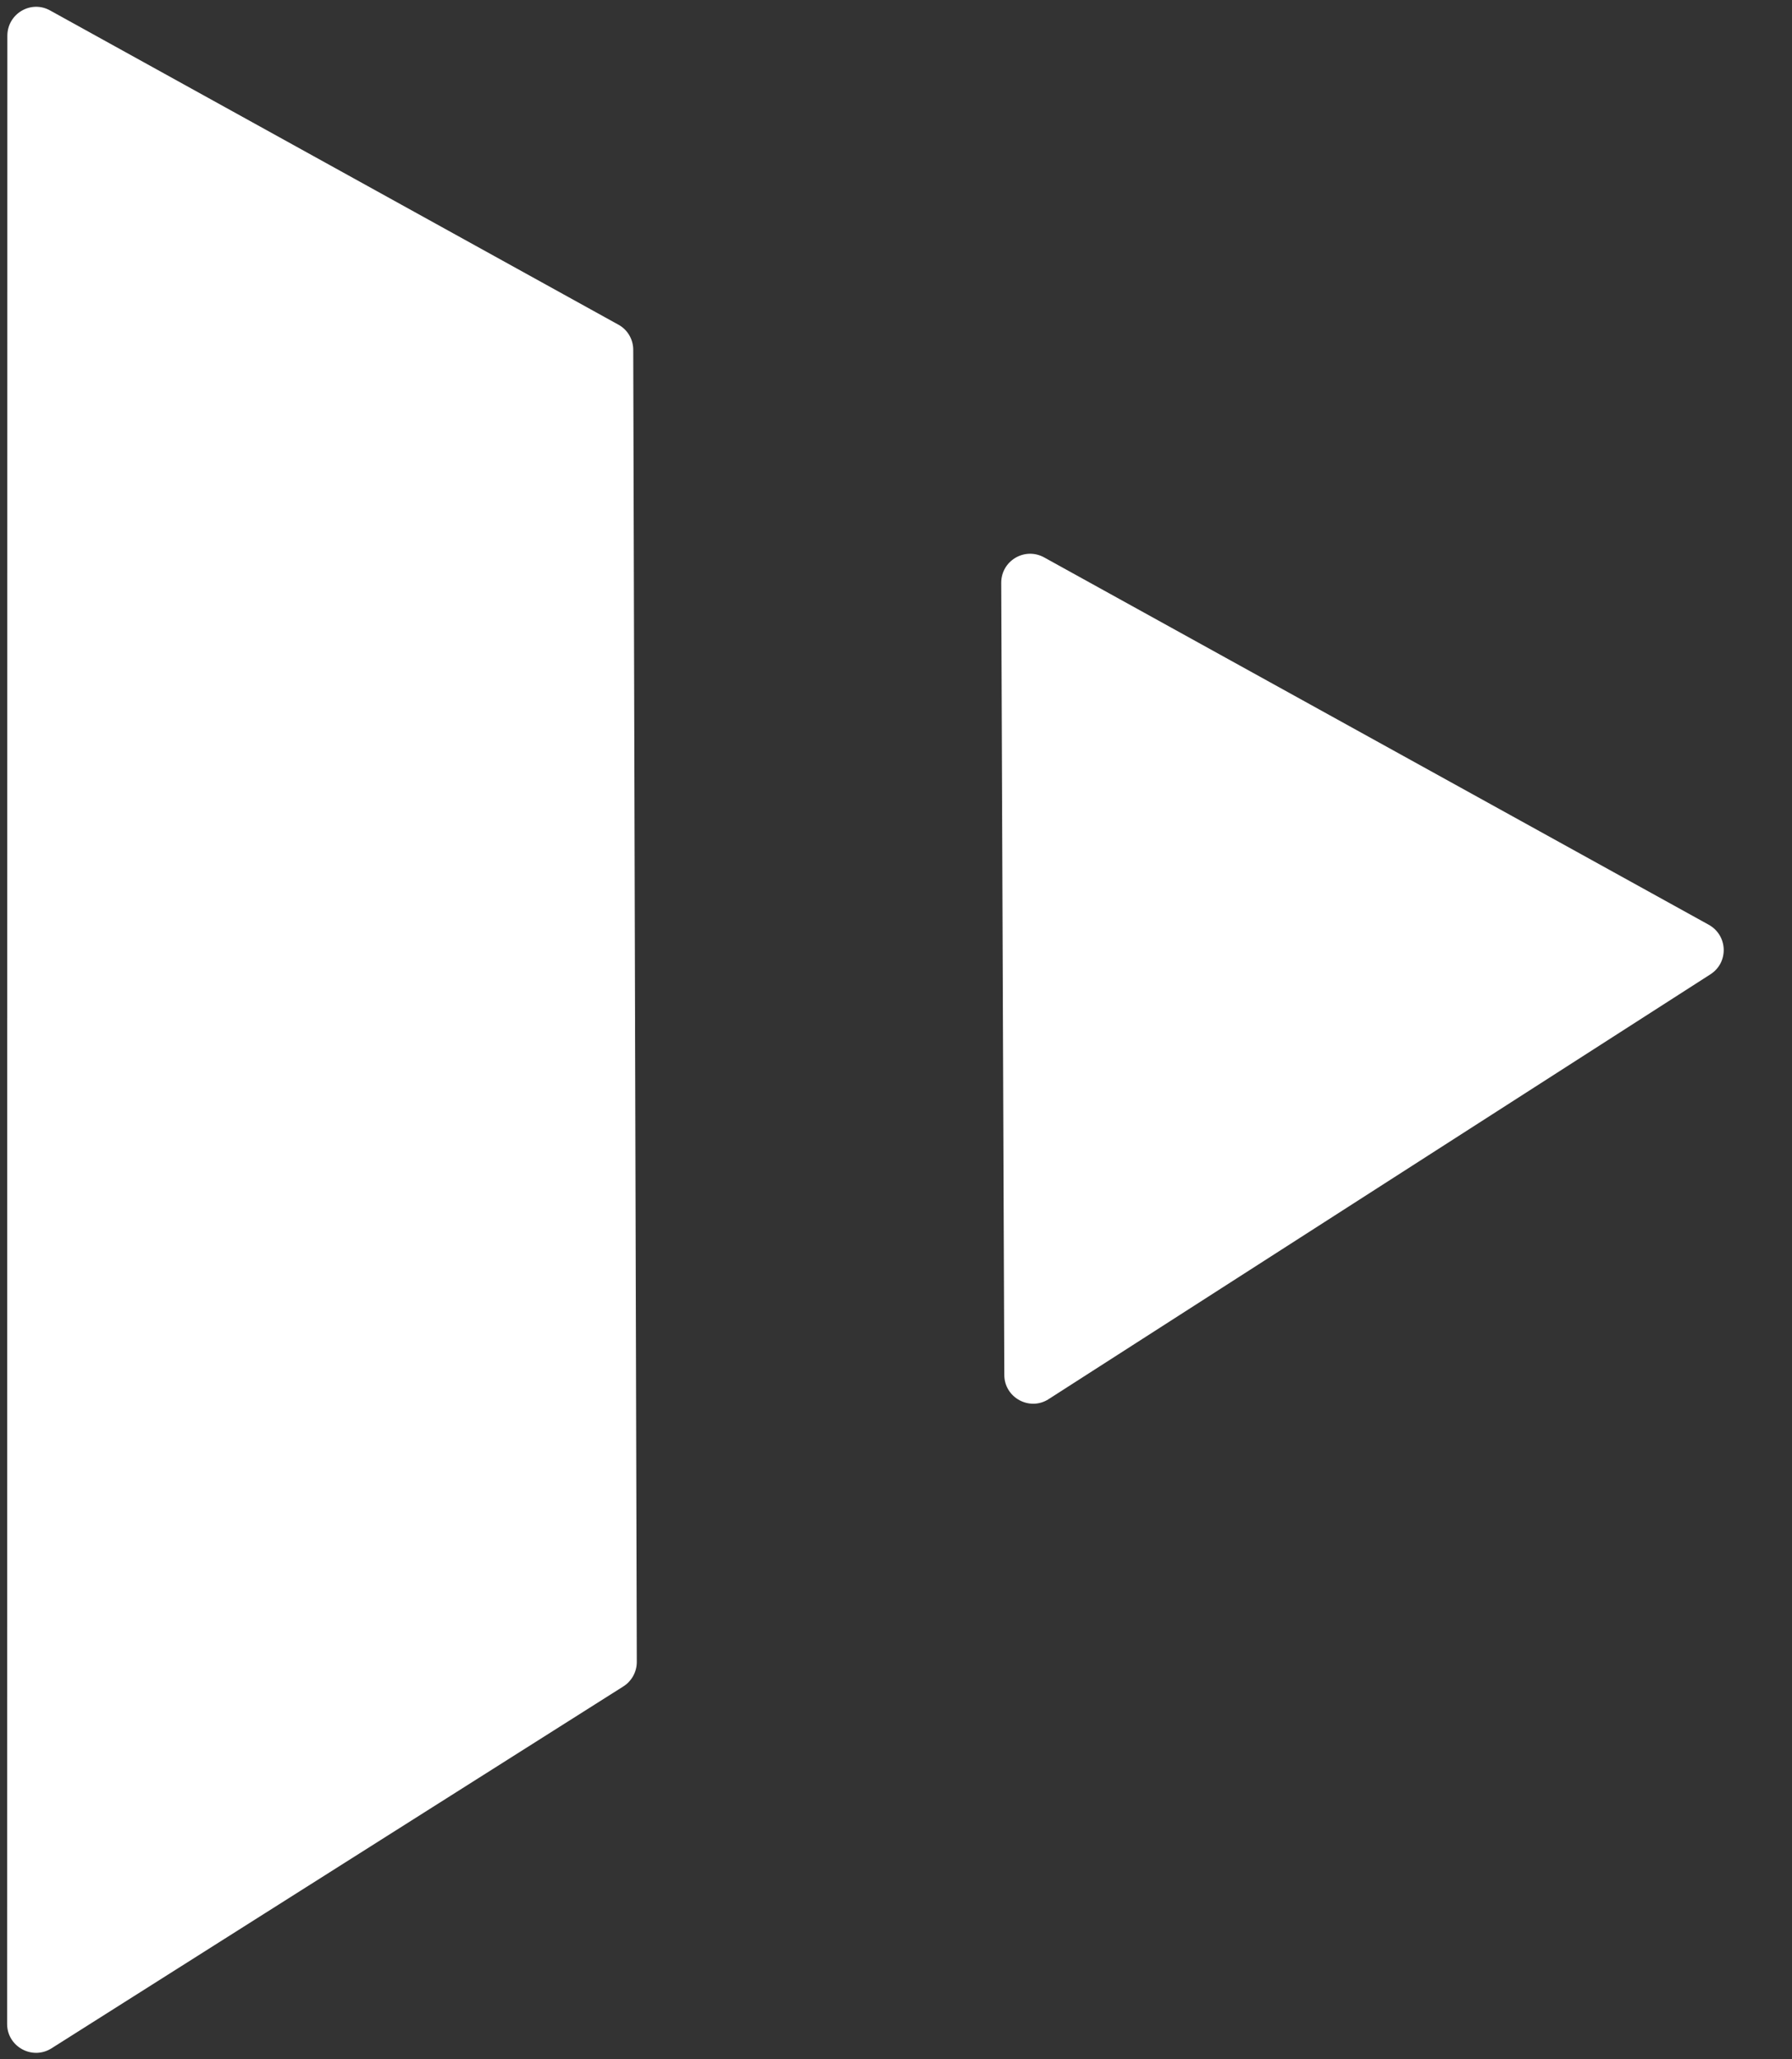
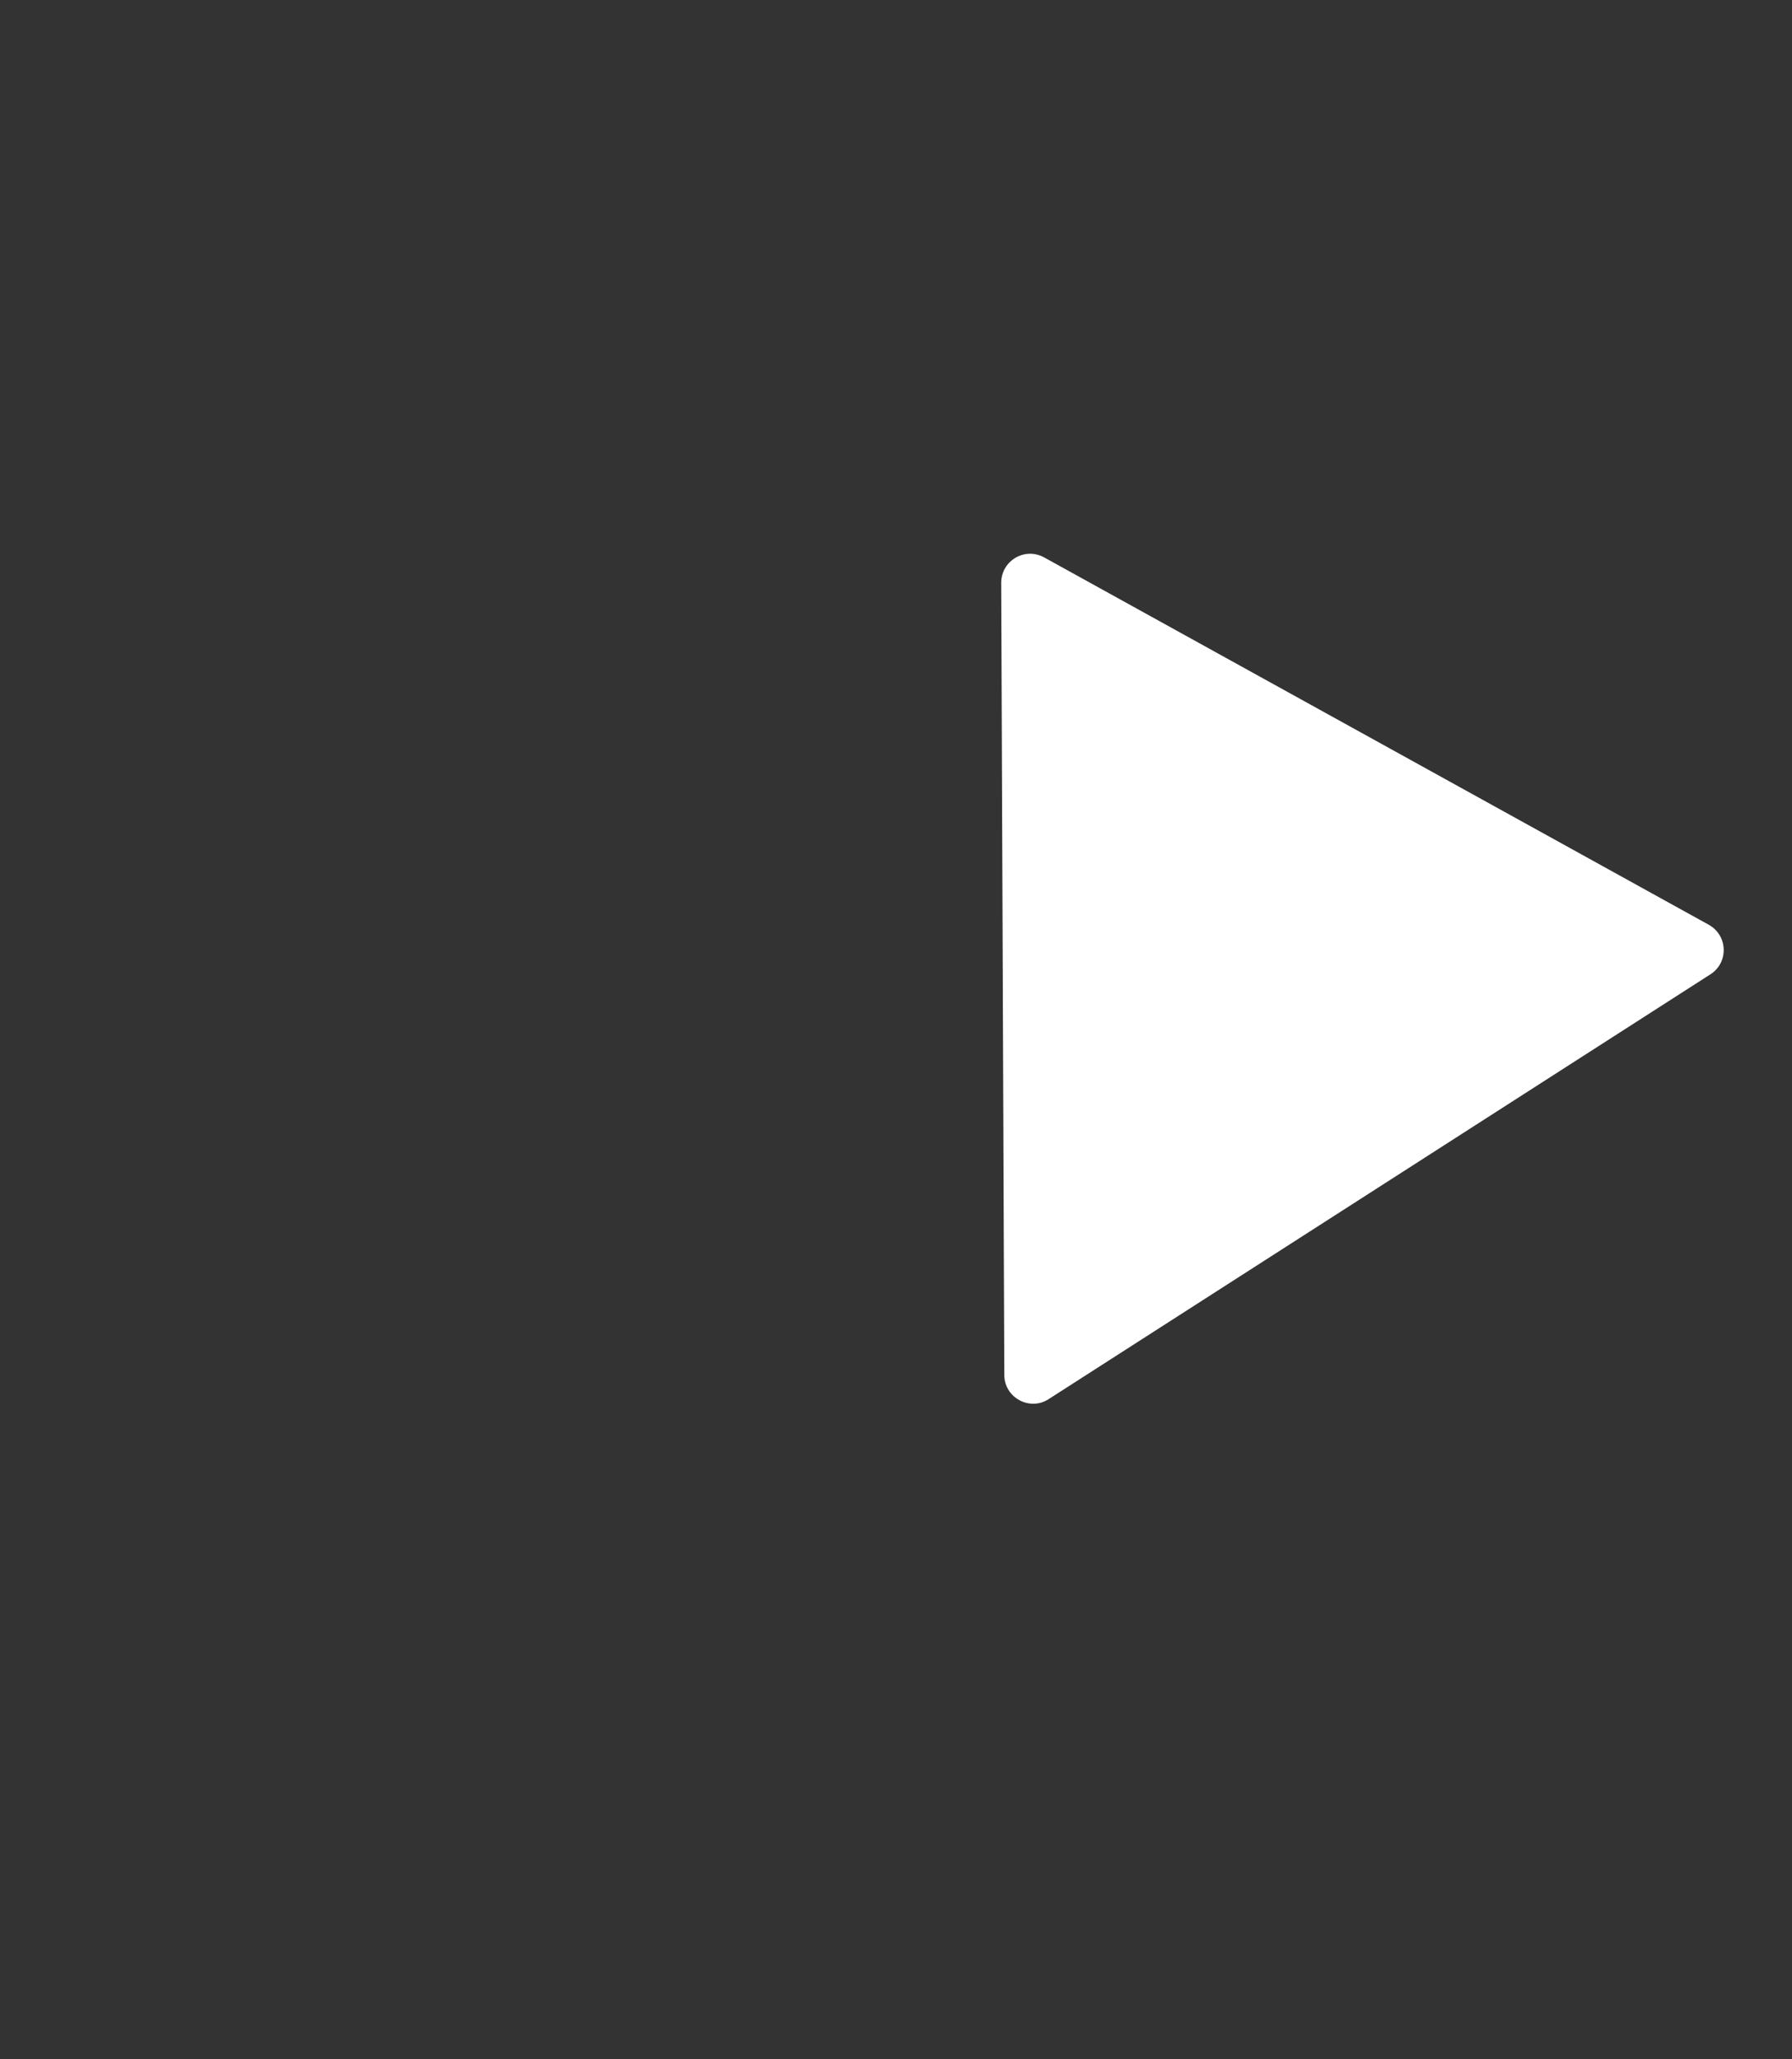
<svg xmlns="http://www.w3.org/2000/svg" xmlns:xlink="http://www.w3.org/1999/xlink" id="Ebene_1" x="0px" y="0px" viewBox="0 0 755.3 867.7" style="enable-background:new 0 0 755.3 867.7;" xml:space="preserve">
  <rect x="0" y="0" width="755.3" height="867.7" fill="#333333" stroke="none" />
  <style type="text/css">	.st0{clip-path:url(#SVGID_00000155846333481356829680000004347270982364631969_);}	.st1{clip-path:url(#SVGID_00000028316285233973291200000003853060732131249326_);fill:#FFFFFF;}</style>
  <g>
    <g>
      <defs>
        <rect id="SVGID_1_" x="-863.7" y="-758.5" width="2396.7" height="2396.7" />
      </defs>
      <clipPath id="SVGID_00000149343937684896186740000007459710097992216967_">
        <use xlink:href="#SVGID_1_" style="overflow:visible;" />
      </clipPath>
      <g style="clip-path:url(#SVGID_00000149343937684896186740000007459710097992216967_);">
        <defs>
          <rect id="SVGID_00000043455597276647240760000005708109944609197457_" x="-863.7" y="-758.5" width="2396.7" height="2396.7" />
        </defs>
        <clipPath id="SVGID_00000041985145894290820640000011523275978667216544_">
          <use xlink:href="#SVGID_00000043455597276647240760000005708109944609197457_" style="overflow:visible;" />
        </clipPath>
-         <path style="clip-path:url(#SVGID_00000041985145894290820640000011523275978667216544_);fill:#FFFFFF;" d="M3.1,15.1L3,852.9    c0,9.6,10.6,15.4,18.7,10.3l241-152.5c3.5-2.2,5.7-6.1,5.7-10.3l-1.5-553c0-4.4-2.4-8.5-6.3-10.6L21.1,4.4    C13-0.1,3.1,5.8,3.1,15.1" />
        <path style="clip-path:url(#SVGID_00000041985145894290820640000011523275978667216544_);fill:#FFFFFF;" d="M422,245.6l1.3,333.8    c0,9.6,10.7,15.4,18.7,10.2l278.9-179c7.8-5,7.4-16.4-0.7-20.9L440.1,234.9C431.9,230.4,422,236.3,422,245.6" />
      </g>
    </g>
  </g>
</svg>